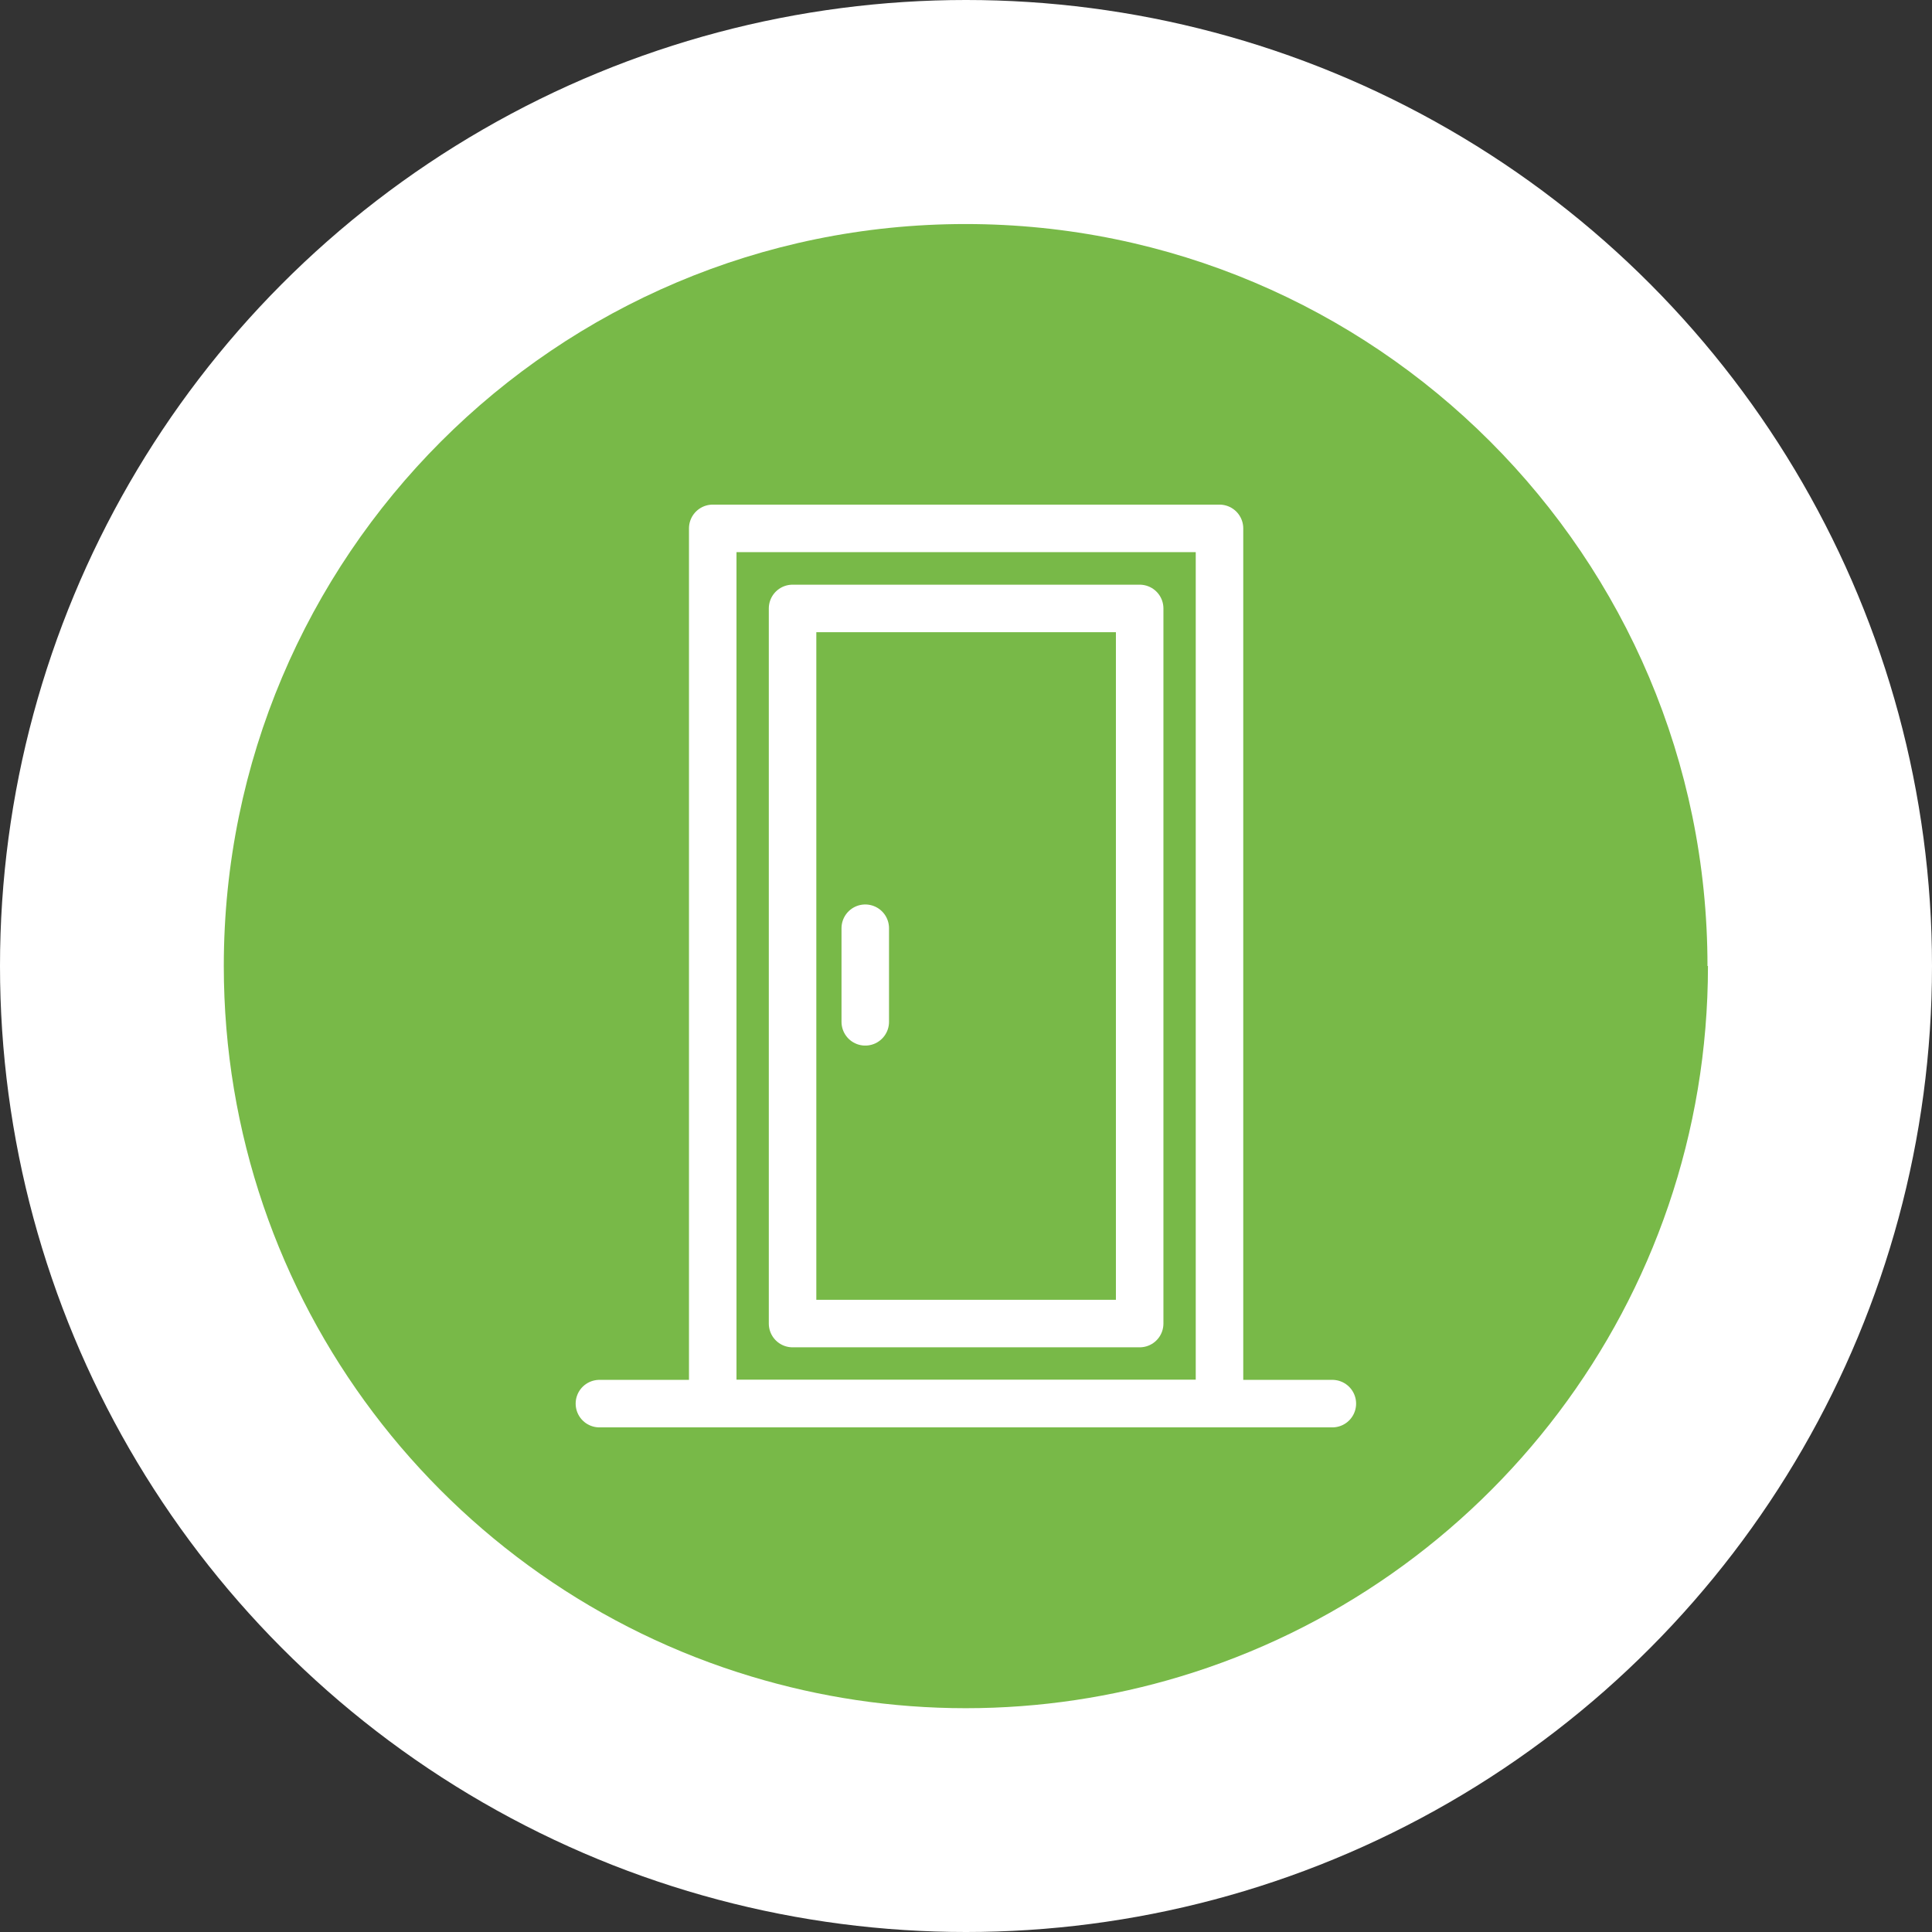
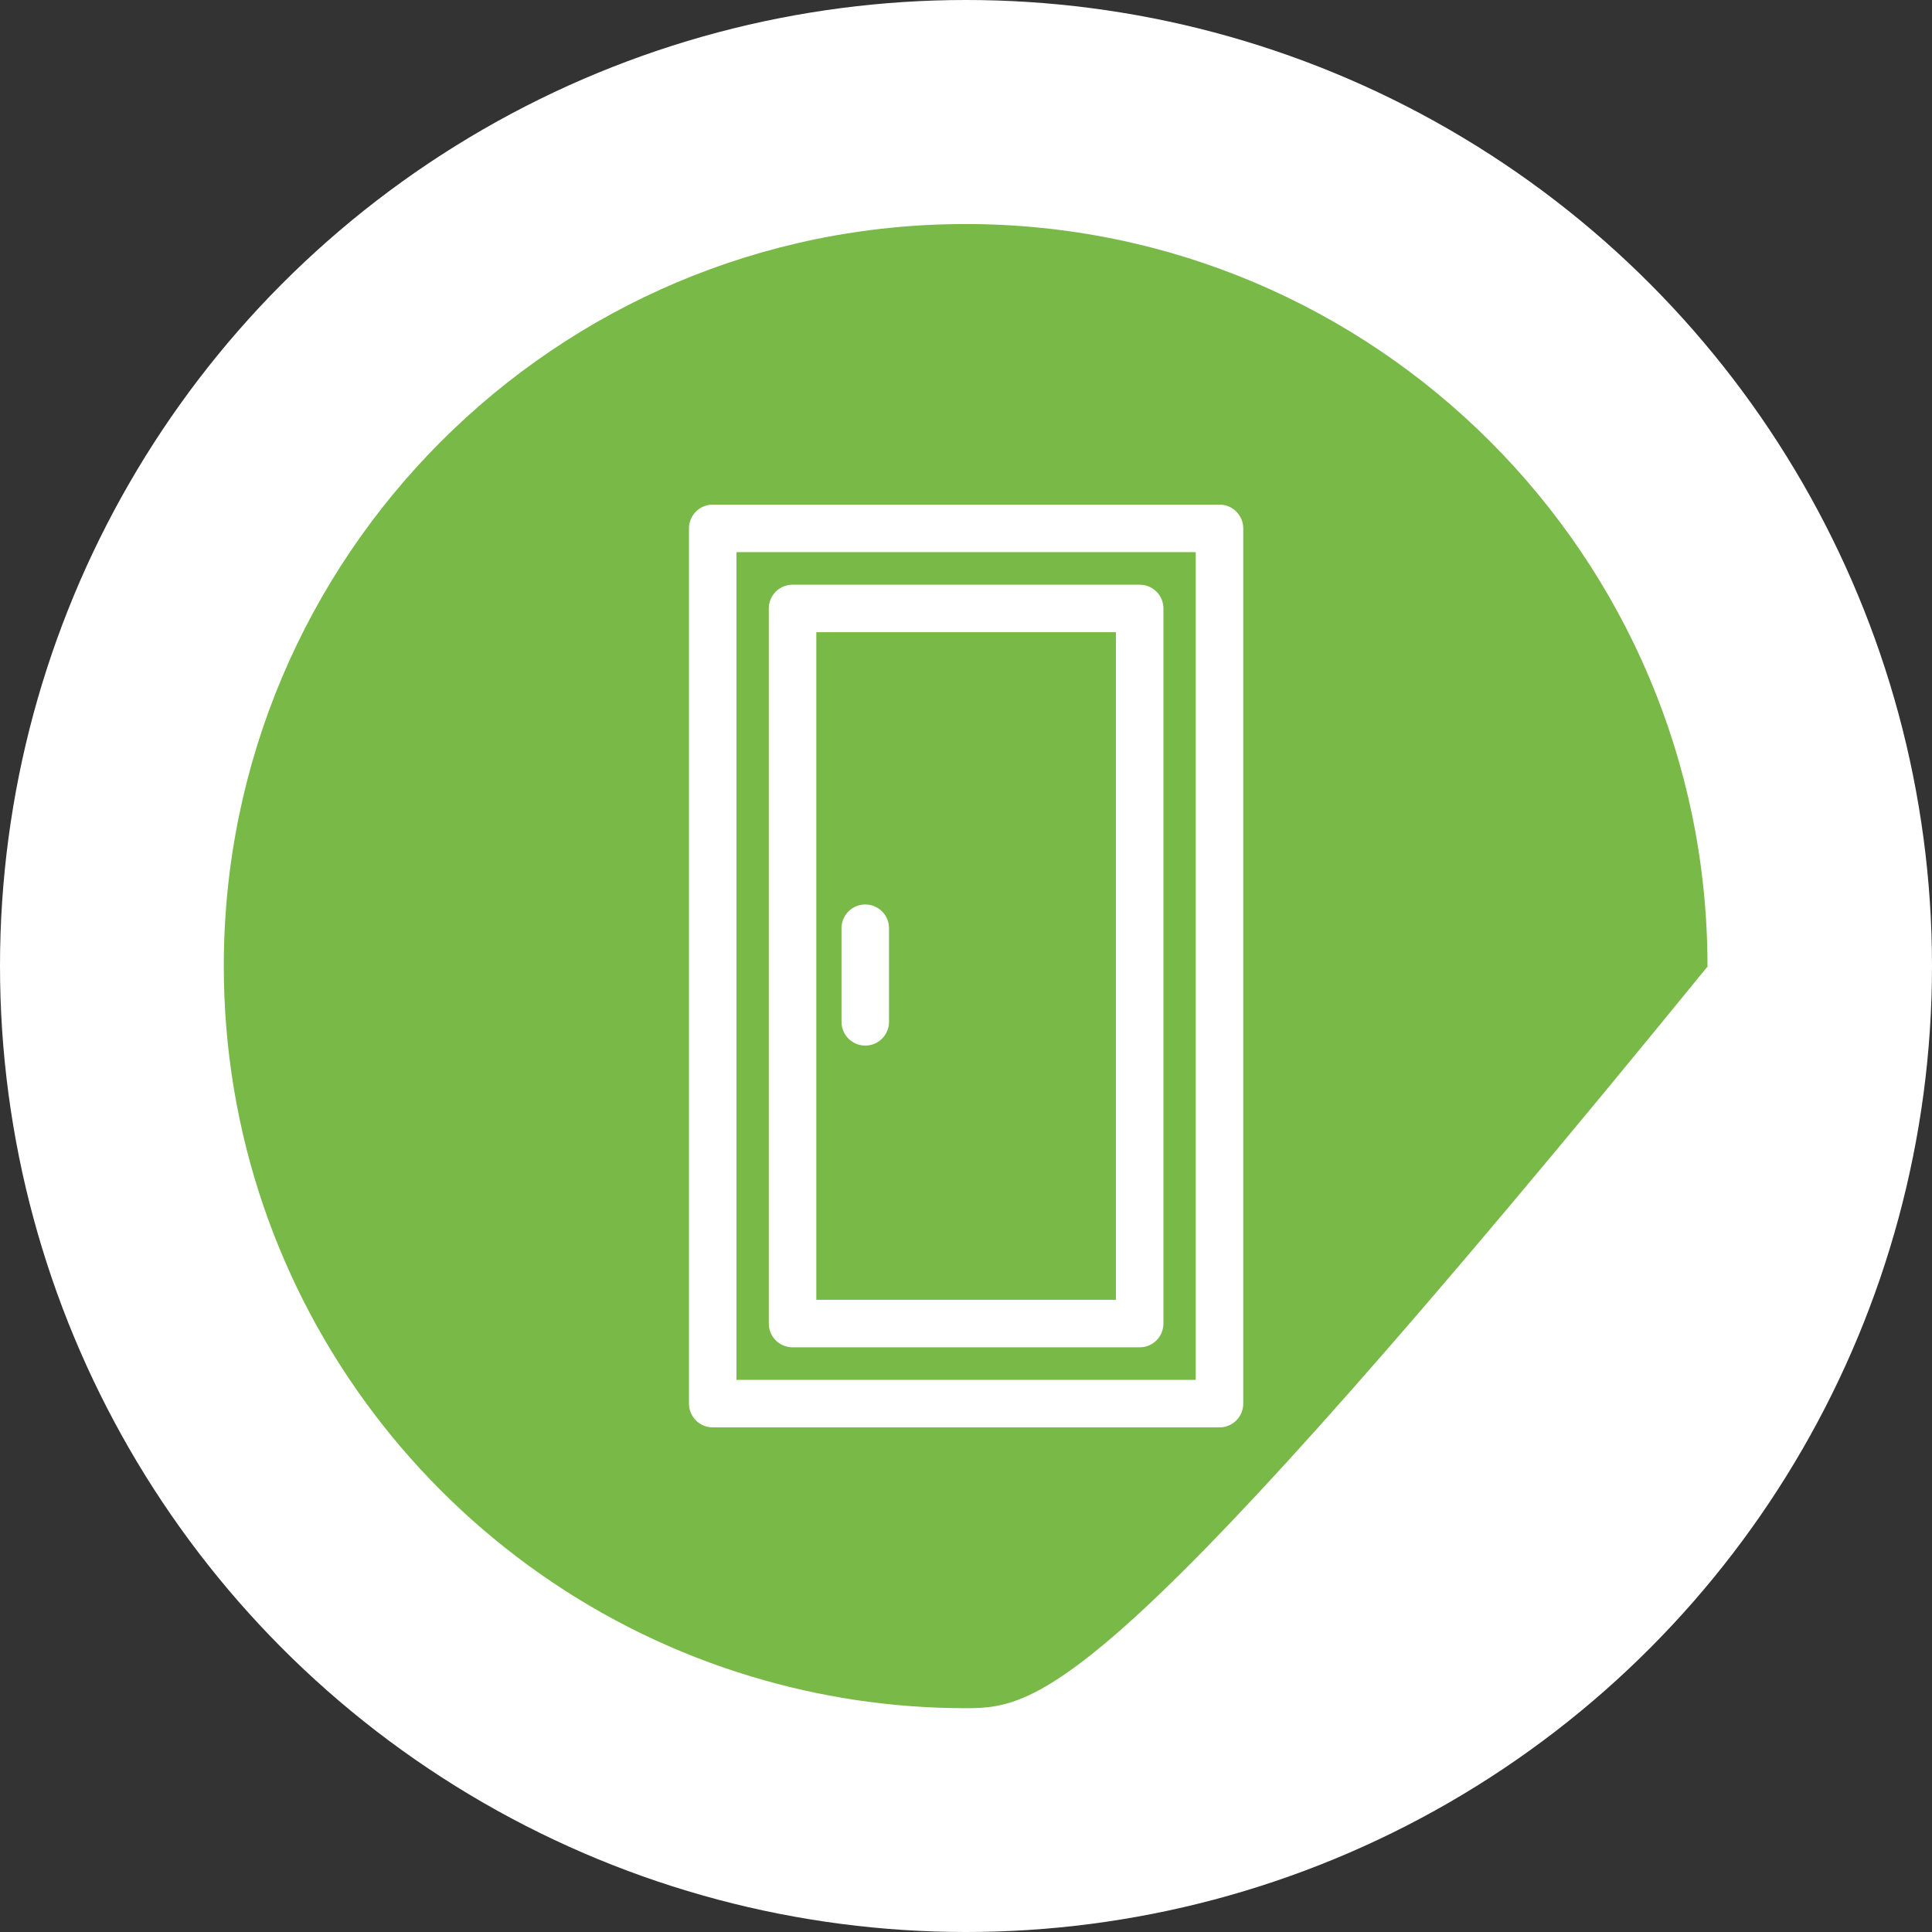
<svg xmlns="http://www.w3.org/2000/svg" width="400px" height="400px" viewBox="0 0 400 400">
  <rect x="0" y="0" width="400" height="400" fill="#333333" stroke="none" />
  <title>tuer</title>
  <g id="Page-1" stroke="none" stroke-width="1" fill="none" fill-rule="evenodd">
    <g id="tuer">
      <g id="Group" fill-rule="nonzero">
        <circle id="Oval" fill="#FFFFFF" cx="200" cy="200" r="200" />
-         <path d="M353.615,200 C353.615,269.405 307.575,328.087 244.319,347.122 C230.3,351.353 215.347,353.665 199.951,353.665 C184.555,353.665 169.651,351.353 155.632,347.122 C92.376,328.136 46.335,269.405 46.335,200 C46.335,115.199 115.101,46.385 199.902,46.385 C284.702,46.385 353.517,115.199 353.517,200 L353.615,200 Z" id="Path" fill="#78B948" />
+         <path d="M353.615,200 C230.3,351.353 215.347,353.665 199.951,353.665 C184.555,353.665 169.651,351.353 155.632,347.122 C92.376,328.136 46.335,269.405 46.335,200 C46.335,115.199 115.101,46.385 199.902,46.385 C284.702,46.385 353.517,115.199 353.517,200 L353.615,200 Z" id="Path" fill="#78B948" />
      </g>
      <g id="Group" transform="translate(124.102, 109.395)" stroke="#FFFFFF" stroke-linecap="round" stroke-linejoin="round" stroke-width="9.838">
        <polygon id="Path" points="128.333 0 23.463 0 23.463 181.21 128.382 181.21 128.382 0" />
        <polygon id="Path" points="111.854 16.576 39.99 16.576 39.99 164.634 111.854 164.634" />
        <line x1="55.042" y1="102.164" x2="55.042" y2="82.784" id="Path" />
-         <line x1="0" y1="181.21" x2="151.746" y2="181.21" id="Path" />
      </g>
    </g>
  </g>
</svg>